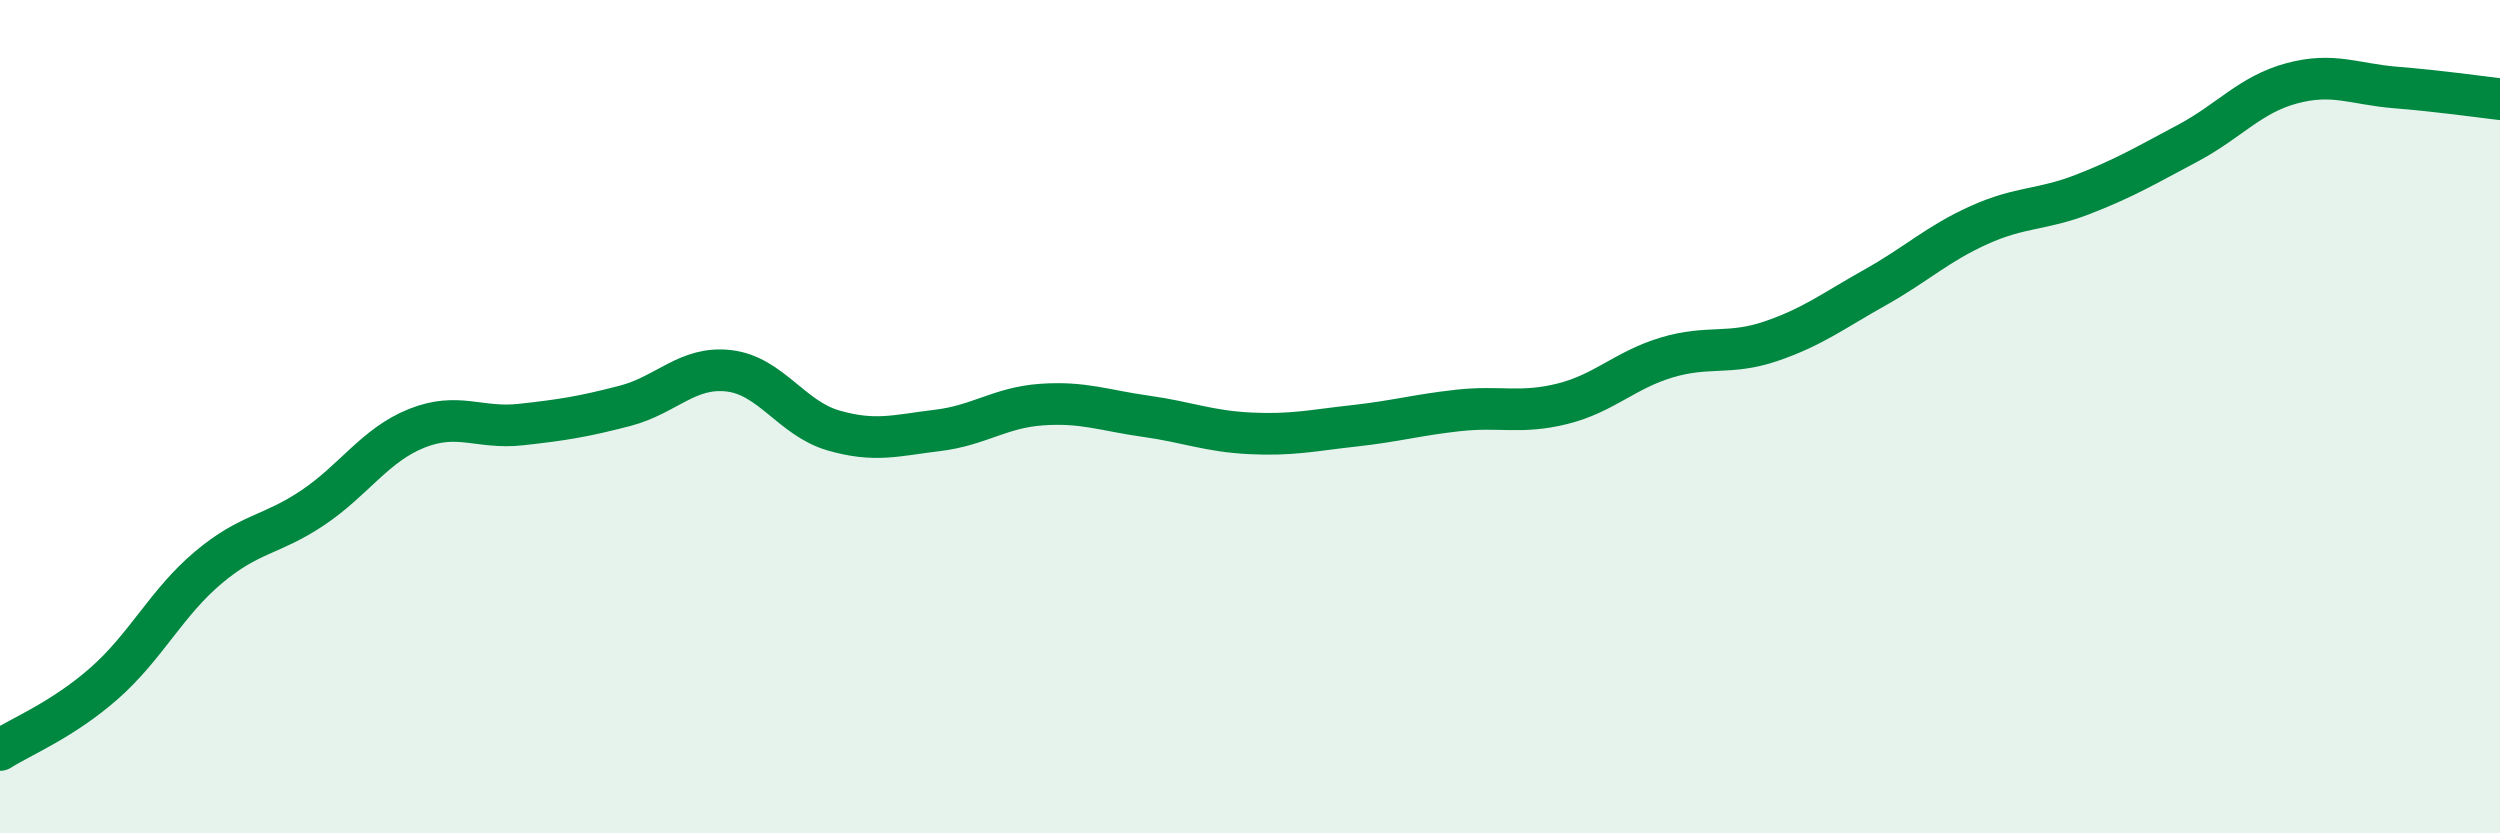
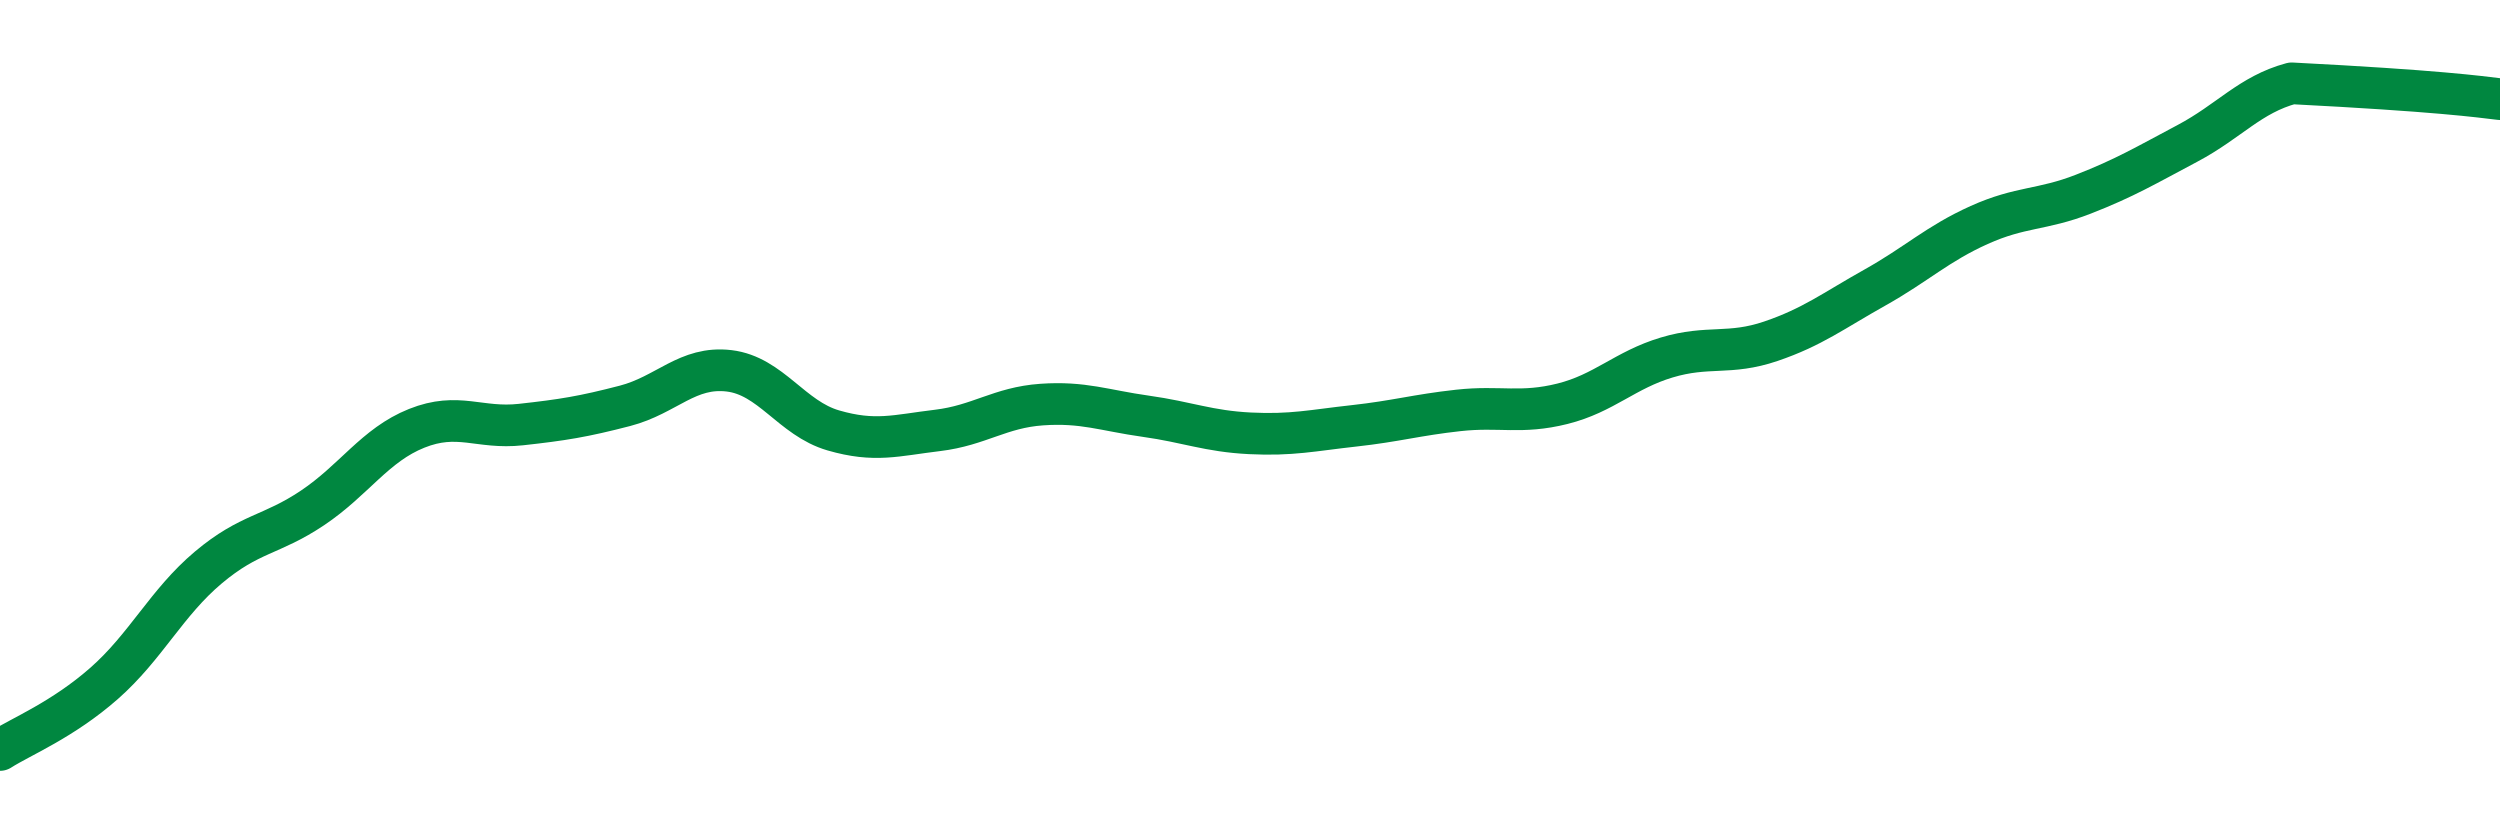
<svg xmlns="http://www.w3.org/2000/svg" width="60" height="20" viewBox="0 0 60 20">
-   <path d="M 0,18 C 0.5,17.68 1.5,17.28 2.5,16.4 C 3.5,15.52 4,14.46 5,13.62 C 6,12.78 6.5,12.86 7.5,12.19 C 8.5,11.52 9,10.68 10,10.28 C 11,9.88 11.5,10.3 12.5,10.19 C 13.5,10.08 14,10 15,9.74 C 16,9.48 16.5,8.78 17.5,8.9 C 18.5,9.02 19,10.04 20,10.33 C 21,10.62 21.5,10.45 22.5,10.33 C 23.5,10.21 24,9.78 25,9.71 C 26,9.64 26.5,9.85 27.5,9.99 C 28.5,10.13 29,10.35 30,10.4 C 31,10.45 31.5,10.33 32.5,10.22 C 33.5,10.11 34,9.96 35,9.85 C 36,9.74 36.5,9.94 37.5,9.69 C 38.5,9.44 39,8.88 40,8.58 C 41,8.28 41.5,8.53 42.5,8.19 C 43.5,7.85 44,7.46 45,6.9 C 46,6.34 46.5,5.85 47.5,5.4 C 48.5,4.95 49,5.05 50,4.66 C 51,4.27 51.5,3.97 52.5,3.44 C 53.5,2.91 54,2.27 55,2 C 56,1.73 56.5,2.02 57.5,2.1 C 58.5,2.18 59.5,2.32 60,2.38L60 20L0 20Z" fill="#008740" opacity="0.1" stroke-linecap="round" stroke-linejoin="round" />
-   <path d="M 0,18 C 0.5,17.68 1.5,17.28 2.5,16.4 C 3.5,15.52 4,14.46 5,13.62 C 6,12.78 6.5,12.86 7.5,12.19 C 8.5,11.52 9,10.68 10,10.28 C 11,9.88 11.5,10.3 12.5,10.19 C 13.5,10.08 14,10 15,9.74 C 16,9.48 16.5,8.78 17.5,8.9 C 18.5,9.02 19,10.04 20,10.33 C 21,10.62 21.5,10.45 22.5,10.33 C 23.5,10.21 24,9.78 25,9.71 C 26,9.64 26.5,9.85 27.5,9.99 C 28.5,10.13 29,10.35 30,10.4 C 31,10.45 31.5,10.33 32.5,10.22 C 33.5,10.11 34,9.96 35,9.85 C 36,9.74 36.5,9.94 37.5,9.69 C 38.5,9.44 39,8.88 40,8.58 C 41,8.28 41.5,8.53 42.5,8.19 C 43.5,7.85 44,7.46 45,6.9 C 46,6.34 46.5,5.85 47.5,5.4 C 48.5,4.95 49,5.05 50,4.66 C 51,4.27 51.5,3.97 52.5,3.44 C 53.5,2.91 54,2.27 55,2 C 56,1.73 56.5,2.02 57.5,2.1 C 58.5,2.18 59.5,2.32 60,2.38" stroke="#008740" stroke-width="1" fill="none" stroke-linecap="round" stroke-linejoin="round" />
+   <path d="M 0,18 C 0.5,17.68 1.5,17.28 2.5,16.4 C 3.5,15.52 4,14.46 5,13.62 C 6,12.78 6.5,12.86 7.5,12.19 C 8.5,11.52 9,10.68 10,10.28 C 11,9.88 11.5,10.3 12.5,10.19 C 13.5,10.08 14,10 15,9.74 C 16,9.48 16.5,8.78 17.5,8.9 C 18.5,9.02 19,10.04 20,10.33 C 21,10.62 21.5,10.45 22.5,10.33 C 23.5,10.21 24,9.78 25,9.71 C 26,9.64 26.5,9.85 27.5,9.99 C 28.5,10.13 29,10.35 30,10.4 C 31,10.45 31.5,10.33 32.5,10.22 C 33.5,10.11 34,9.96 35,9.85 C 36,9.74 36.5,9.94 37.5,9.69 C 38.5,9.44 39,8.88 40,8.58 C 41,8.28 41.5,8.53 42.5,8.19 C 43.5,7.85 44,7.46 45,6.9 C 46,6.34 46.5,5.85 47.5,5.4 C 48.5,4.95 49,5.05 50,4.66 C 51,4.27 51.5,3.97 52.5,3.44 C 53.5,2.91 54,2.27 55,2 C 58.5,2.18 59.5,2.32 60,2.38" stroke="#008740" stroke-width="1" fill="none" stroke-linecap="round" stroke-linejoin="round" />
</svg>